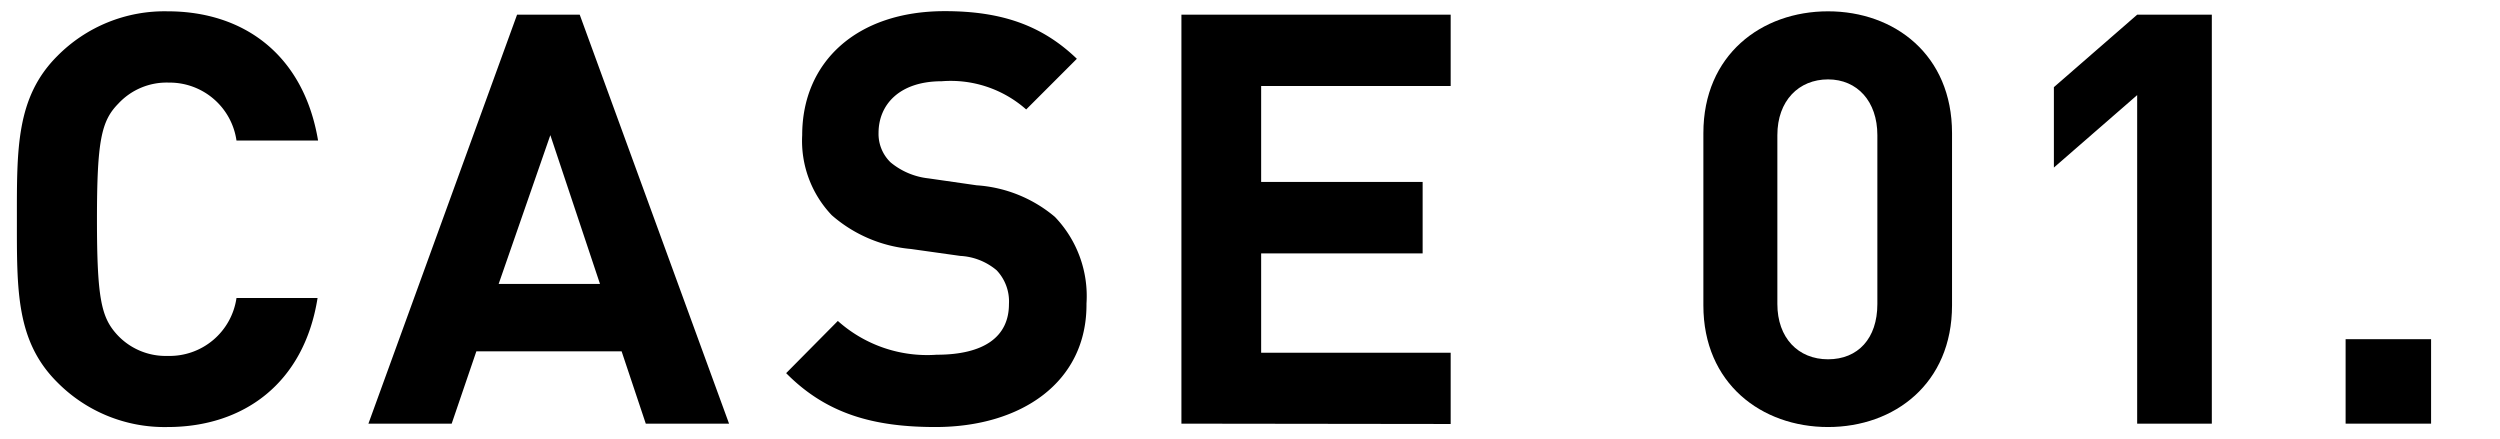
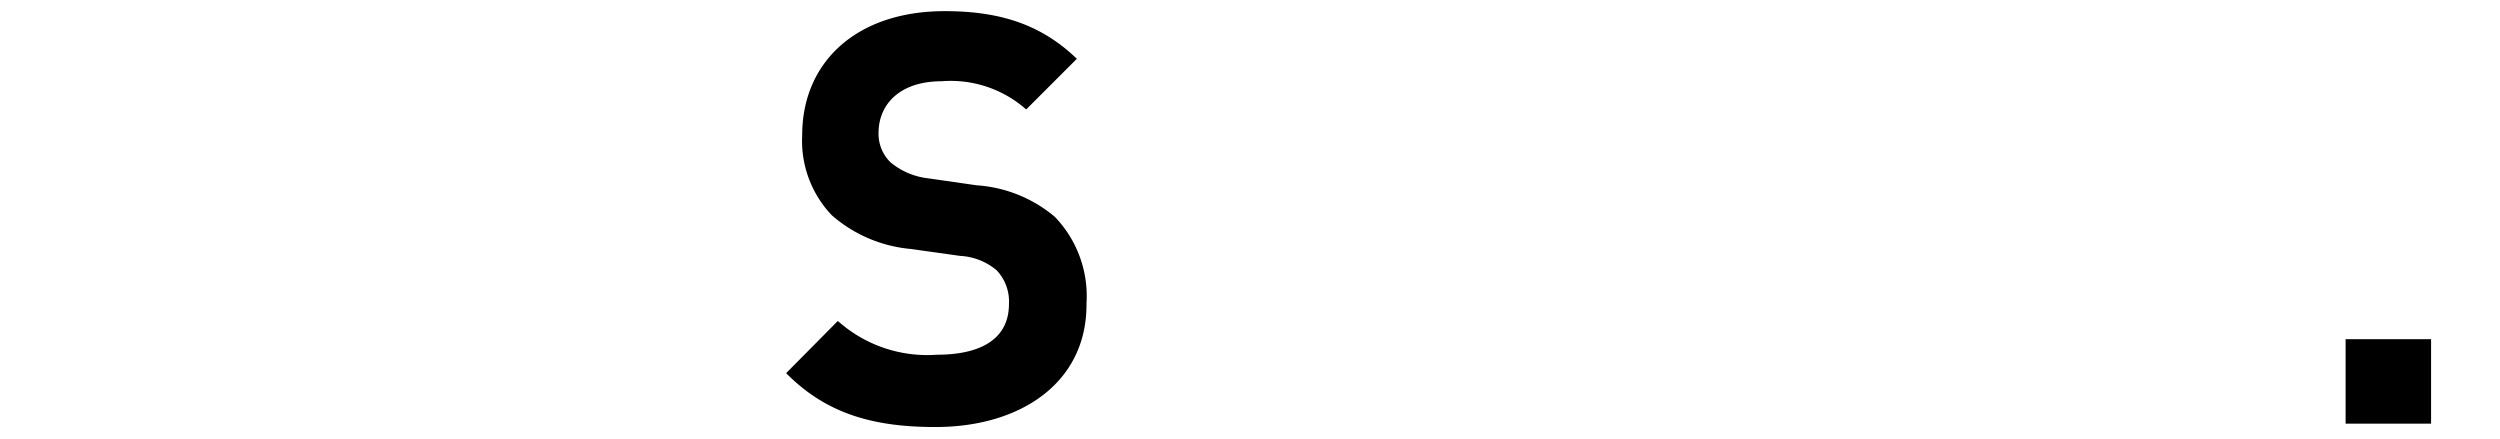
<svg xmlns="http://www.w3.org/2000/svg" id="レイヤー_1" data-name="レイヤー 1" viewBox="0 0 148 26">
-   <path d="M9.92,25.28a8.92,8.92,0,0,1-6.53-2.65C.94,20.19,1,17.16,1,13S.94,5.77,3.39,3.32A8.92,8.92,0,0,1,9.92.67c4.52,0,8.06,2.58,8.91,7.65H14A4,4,0,0,0,10,4.89a3.9,3.9,0,0,0-3,1.25C6,7.16,5.74,8.32,5.74,13S6,18.79,6.93,19.81a3.91,3.91,0,0,0,3,1.26A4,4,0,0,0,14,17.64h4.8C18,22.7,14.41,25.28,9.92,25.28Z" />
-   <path d="M38.23,25.08,36.8,20.8H28.2l-1.46,4.28H21.81L30.61.87h3.71l8.84,24.21ZM32.58,8l-3.06,8.81h6Z" />
  <path d="M55.38,25.28c-3.67,0-6.46-.78-8.84-3.19L49.6,19a7.93,7.93,0,0,0,5.85,2c2.79,0,4.28-1.05,4.28-3A2.68,2.68,0,0,0,59,16a3.63,3.63,0,0,0-2.15-.85l-2.92-.41a8.21,8.21,0,0,1-4.69-2A6.38,6.38,0,0,1,47.49,8c0-4.31,3.2-7.34,8.44-7.34,3.33,0,5.74.82,7.82,2.82l-3,3a6.74,6.74,0,0,0-5-1.67c-2.52,0-3.74,1.4-3.74,3.06a2.34,2.34,0,0,0,.71,1.74,4.23,4.23,0,0,0,2.25.95l2.85.41a8,8,0,0,1,4.63,1.87,6.77,6.77,0,0,1,1.87,5.13C64.36,22.63,60.45,25.28,55.38,25.28Z" />
-   <path d="M69.94,25.08V.87H85.88V5.09H74.66v5.68h9.56V15H74.66v5.88H85.88v4.22Z" />
-   <path d="M108.22,25.28c-3.94,0-7.38-2.58-7.38-7.2V7.88c0-4.63,3.44-7.21,7.38-7.21s7.34,2.58,7.34,7.21v10.2C115.56,22.7,112.16,25.28,108.22,25.28ZM111.14,8c0-2-1.19-3.3-2.92-3.3s-3,1.26-3,3.3V18c0,2,1.23,3.27,3,3.27s2.92-1.23,2.92-3.27Z" />
-   <path d="M126.52,25.08V5.63l-4.93,4.29V5.16L126.52.87h4.42V25.08Z" />
  <path d="M138.86,25.08v-5h5.06v5Z" />
</svg>